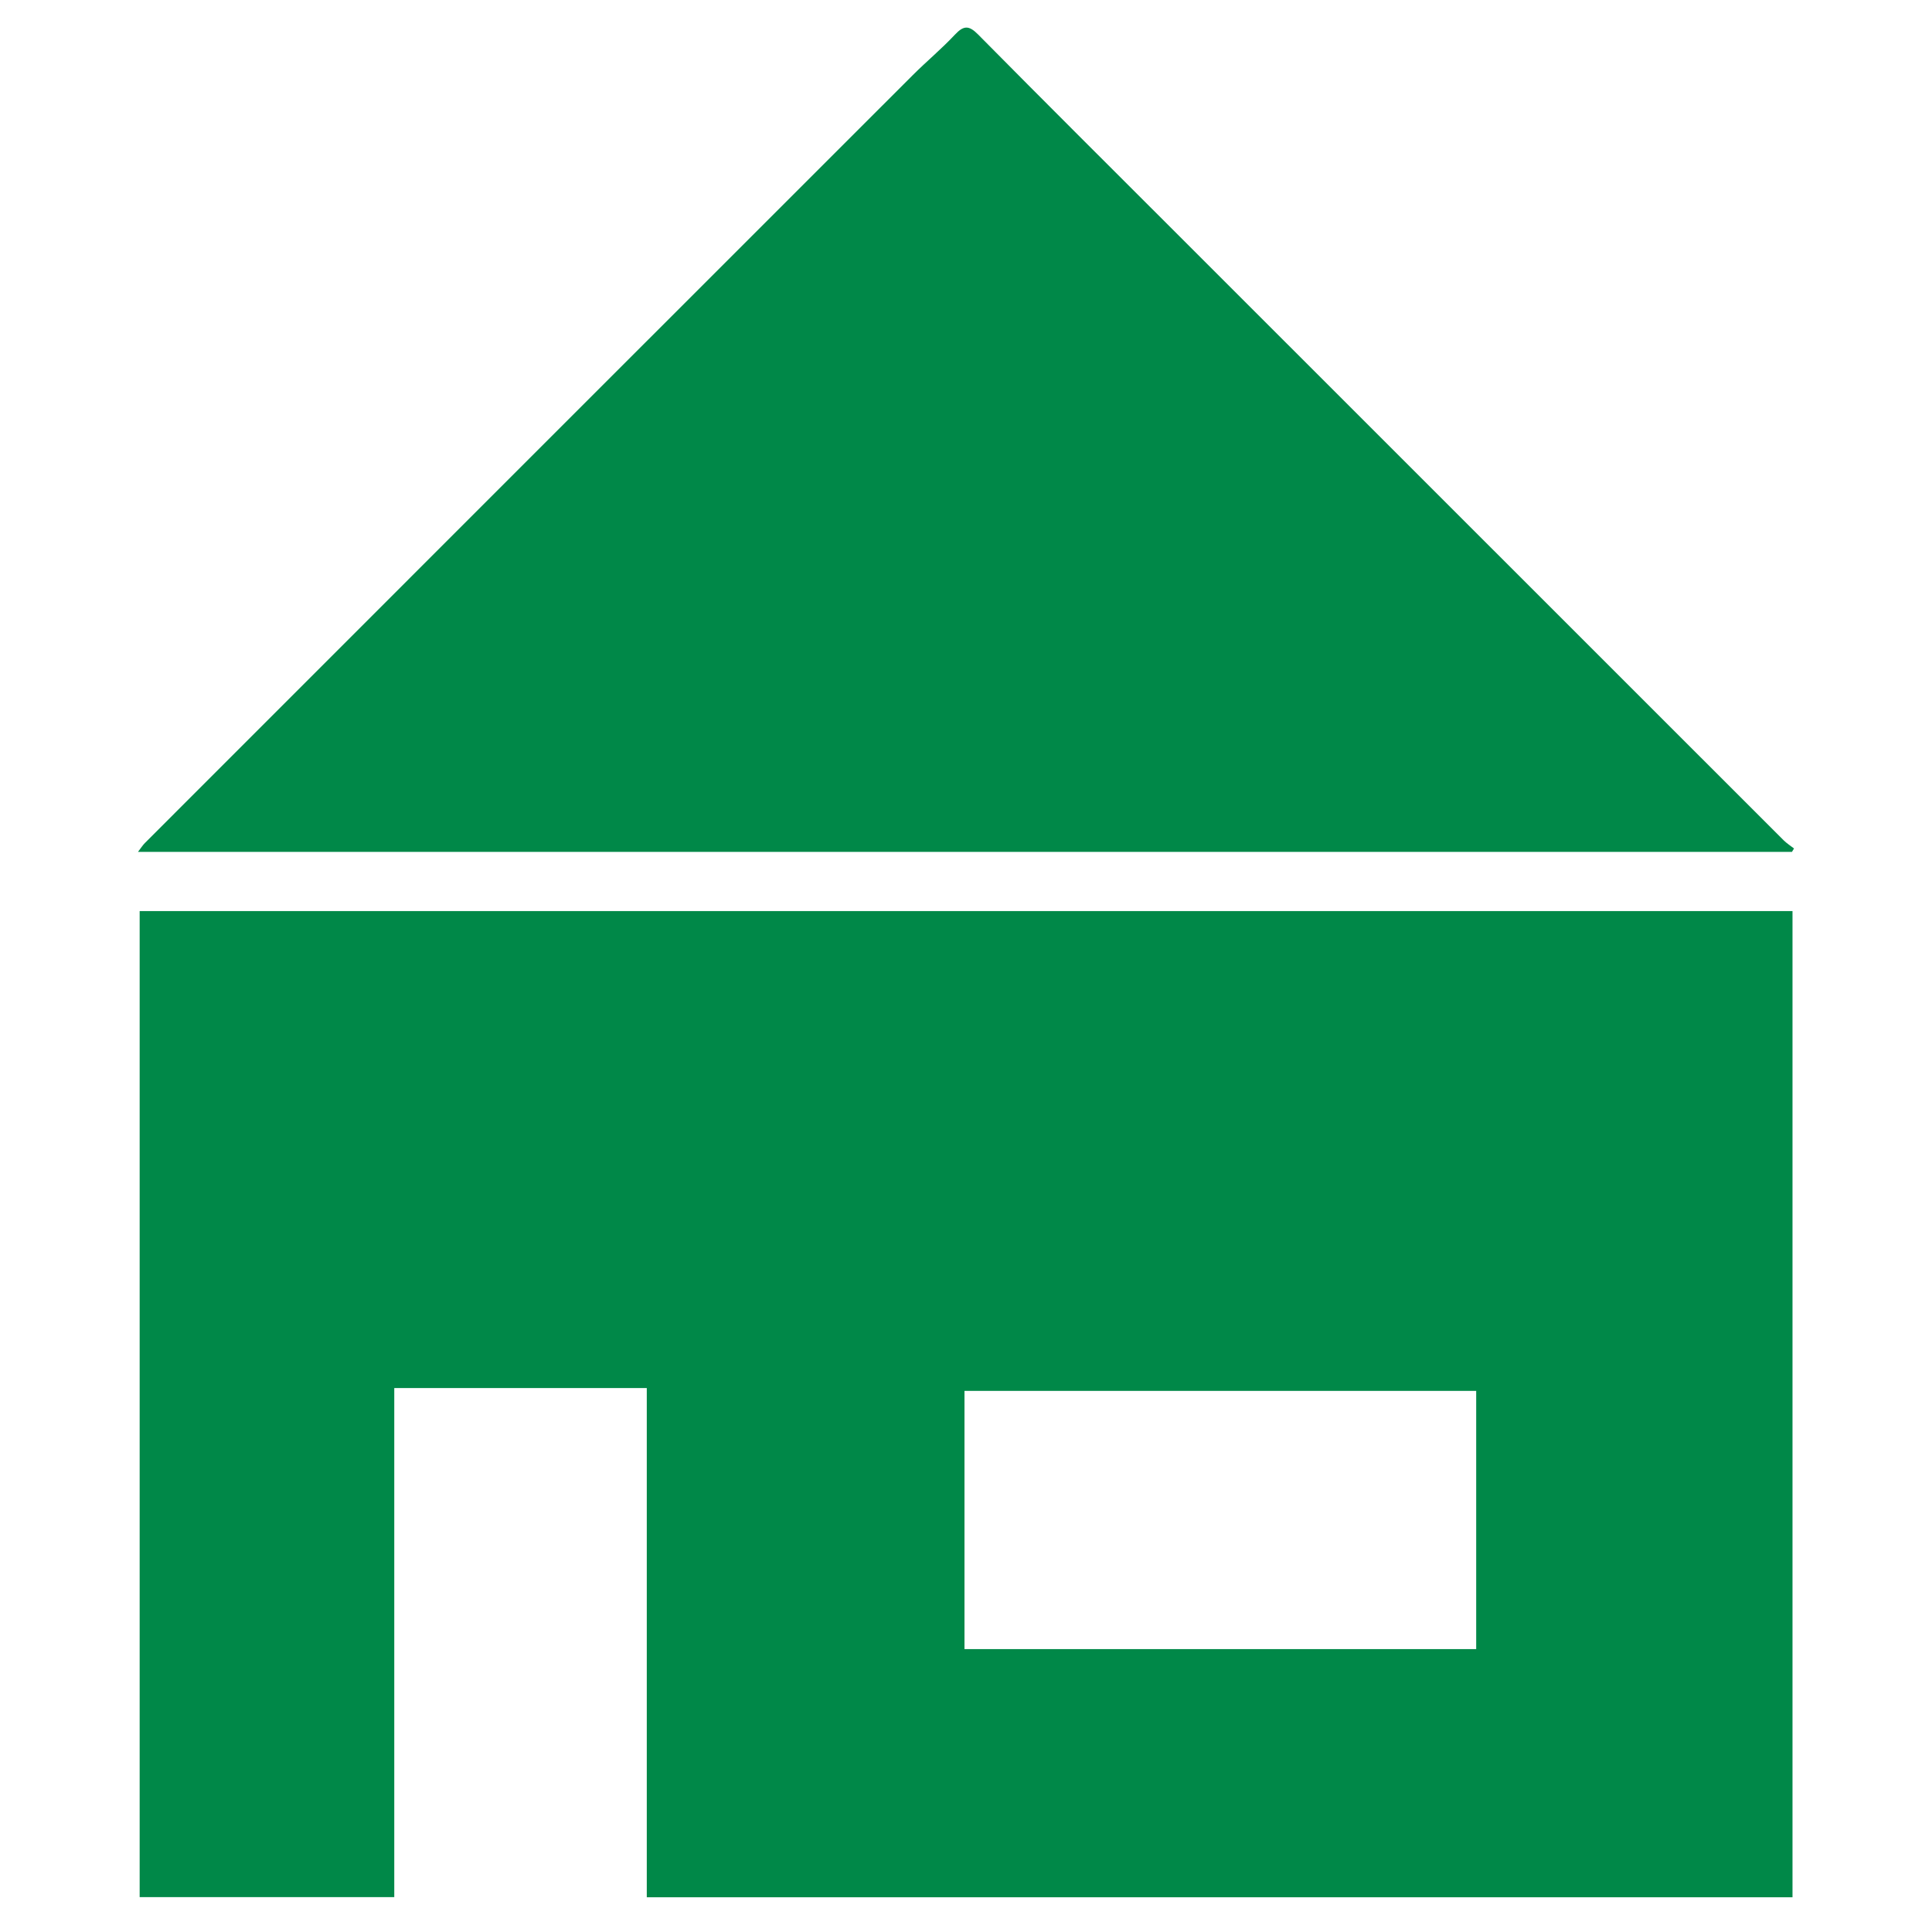
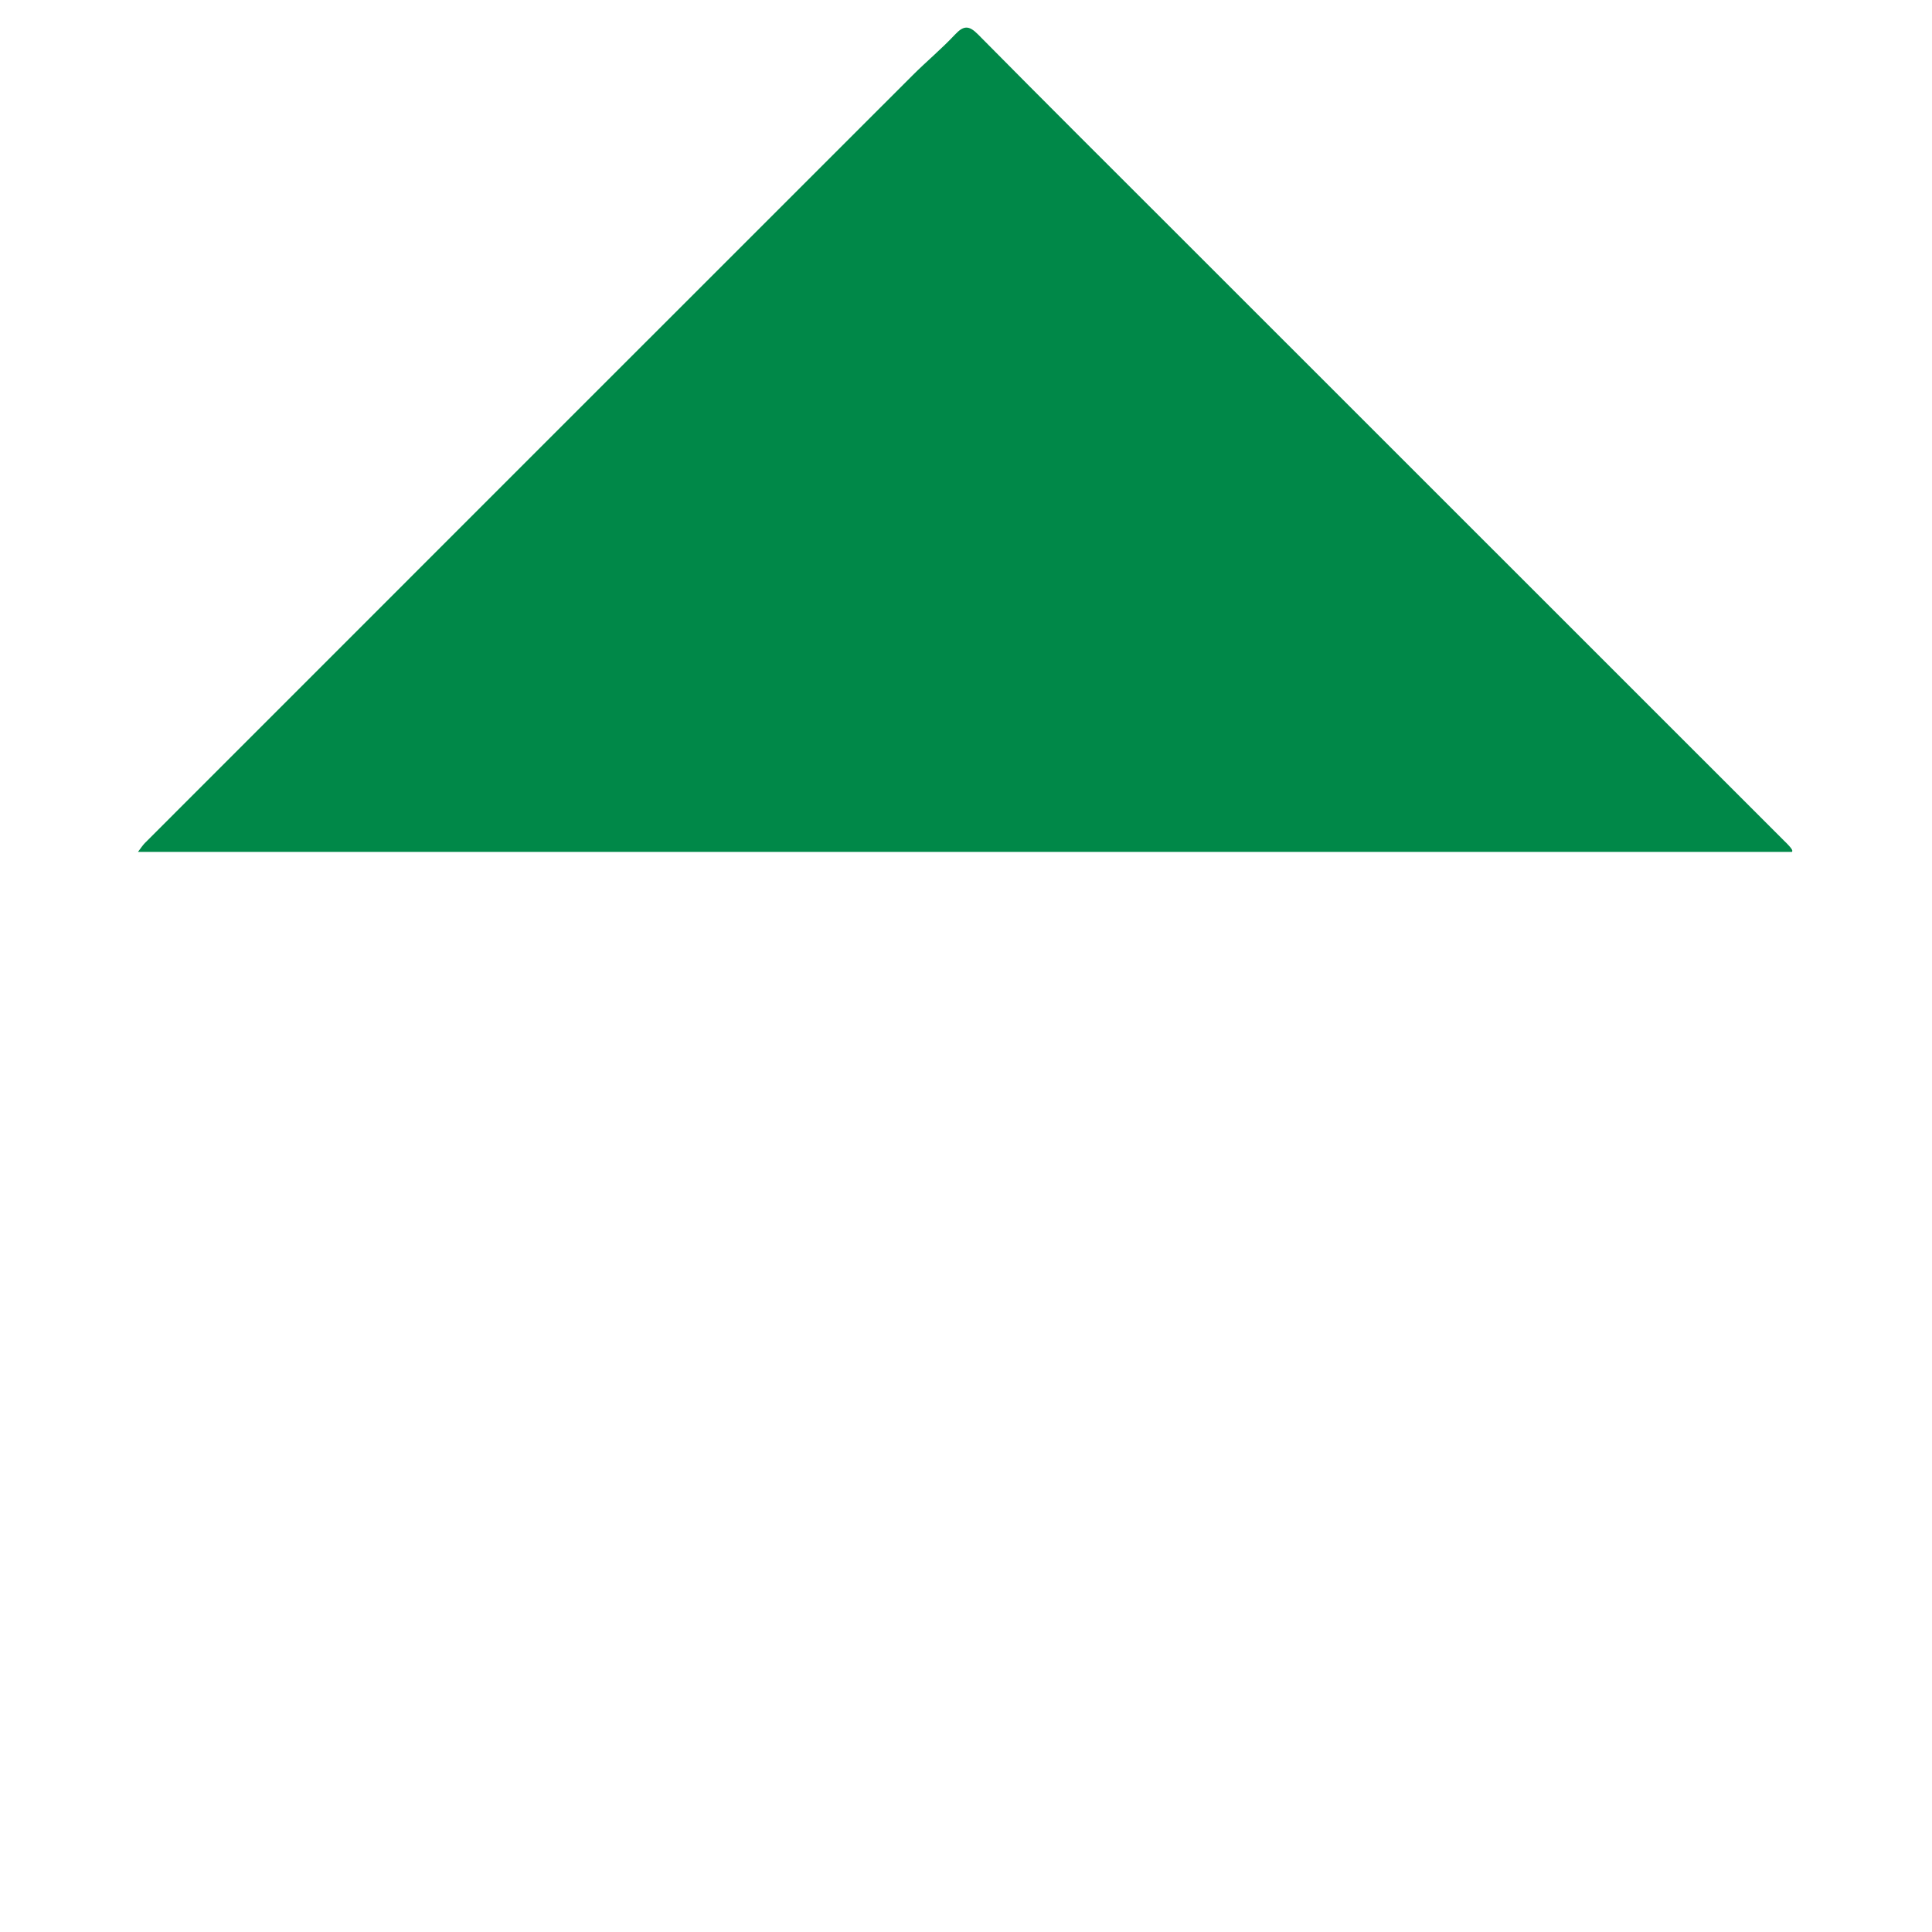
<svg xmlns="http://www.w3.org/2000/svg" version="1.1" id="Layer_1" x="0px" y="0px" width="140px" height="140px" viewBox="0 0 140 140" enable-background="new 0 0 140 140" xml:space="preserve">
  <g>
-     <path fill="#008848" d="M46.868,137.482c0-12.329,0-24.583,0-36.899c-6.128,0-12.176,0-18.298,0c0,12.305,0,24.558,0,36.891   c-6.181,0-12.289,0-18.45,0c0-23.804,0-47.588,0-71.452c39.897,0,79.795,0,119.771,0c0,23.771,0,47.579,0,71.46   C102.269,137.482,74.639,137.482,46.868,137.482z M106.97,100.788c-12.418,0-24.759,0-37.079,0c0,6.289,0,12.5,0,18.711   c12.396,0,24.714,0,37.079,0C106.97,113.251,106.97,107.063,106.97,100.788z" />
-     <path fill="#008848" d="M129.853,61.729c-39.898,0-79.796,0-119.853,0c0.216-0.28,0.339-0.481,0.501-0.643   c18.545-18.551,37.091-37.1,55.643-55.643c0.997-0.996,2.087-1.901,3.049-2.928c0.624-0.666,1.007-0.7,1.677-0.023   c4.831,4.888,9.704,9.735,14.564,14.594c14.602,14.601,29.204,29.202,43.81,43.799c0.226,0.226,0.503,0.4,0.757,0.599   C129.951,61.566,129.902,61.648,129.853,61.729z" />
+     <path fill="#008848" d="M129.853,61.729c-39.898,0-79.796,0-119.853,0c0.216-0.28,0.339-0.481,0.501-0.643   c18.545-18.551,37.091-37.1,55.643-55.643c0.997-0.996,2.087-1.901,3.049-2.928c0.624-0.666,1.007-0.7,1.677-0.023   c4.831,4.888,9.704,9.735,14.564,14.594c14.602,14.601,29.204,29.202,43.81,43.799C129.951,61.566,129.902,61.648,129.853,61.729z" />
  </g>
</svg>